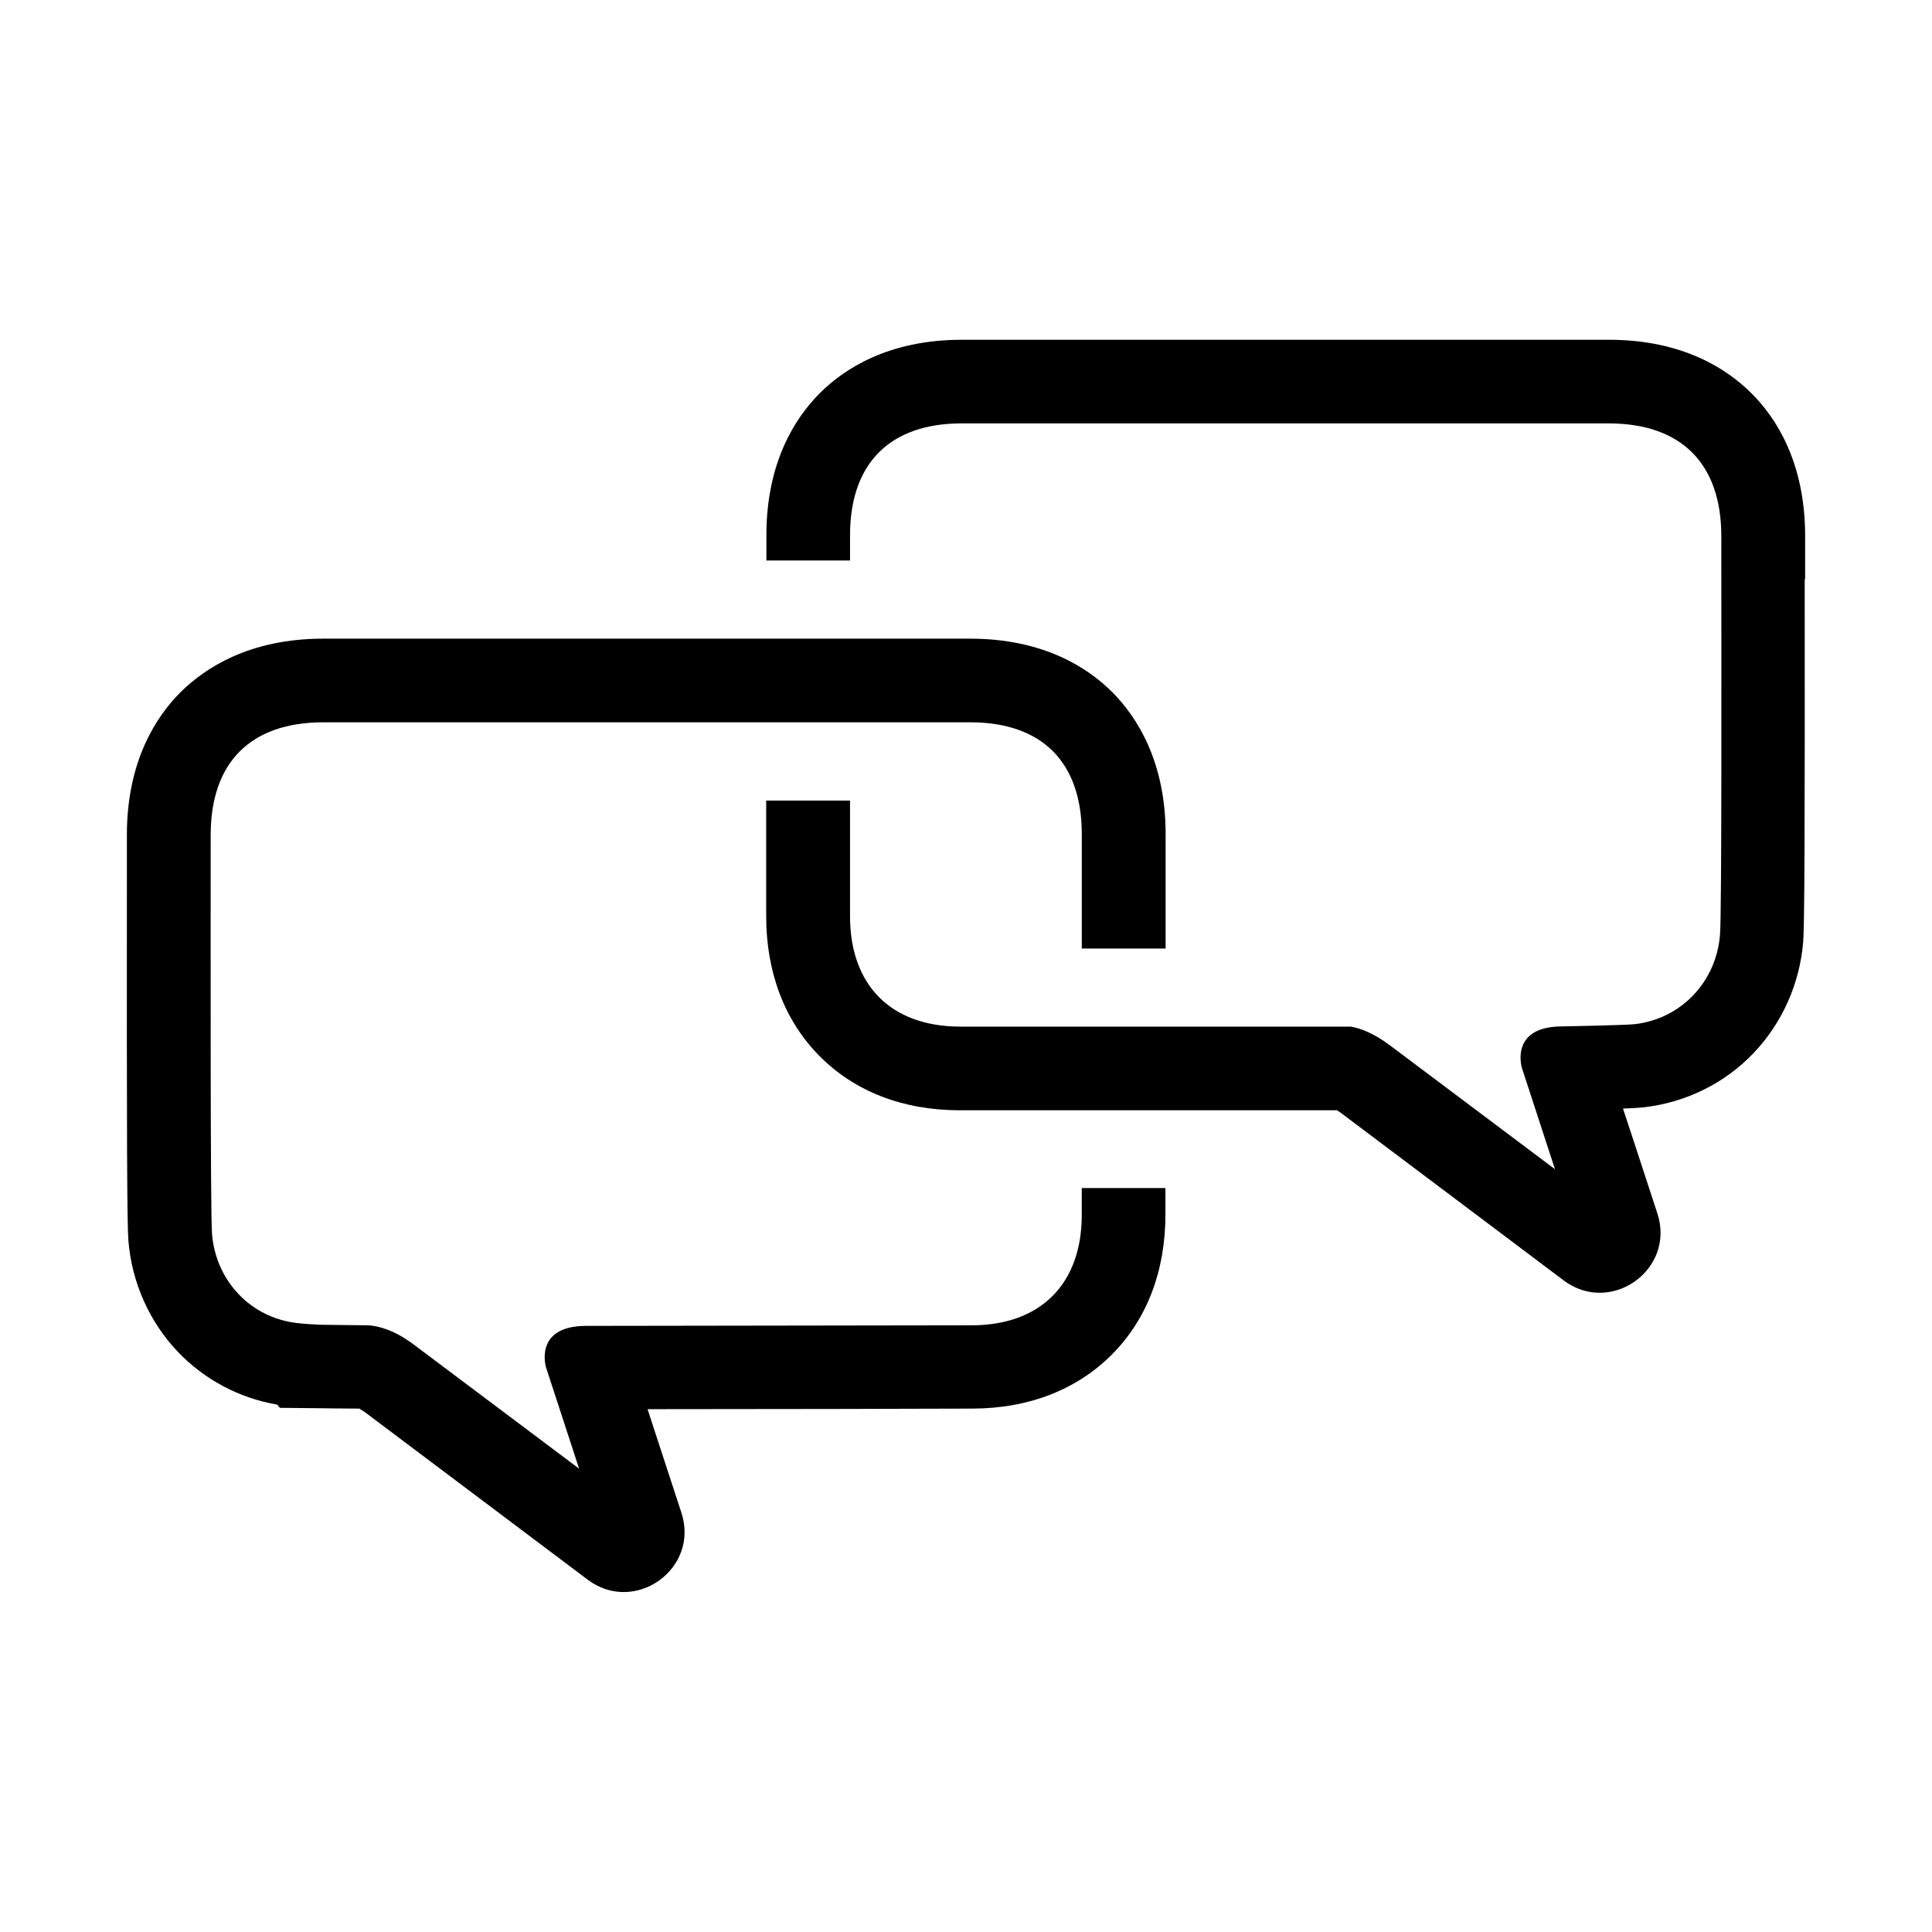
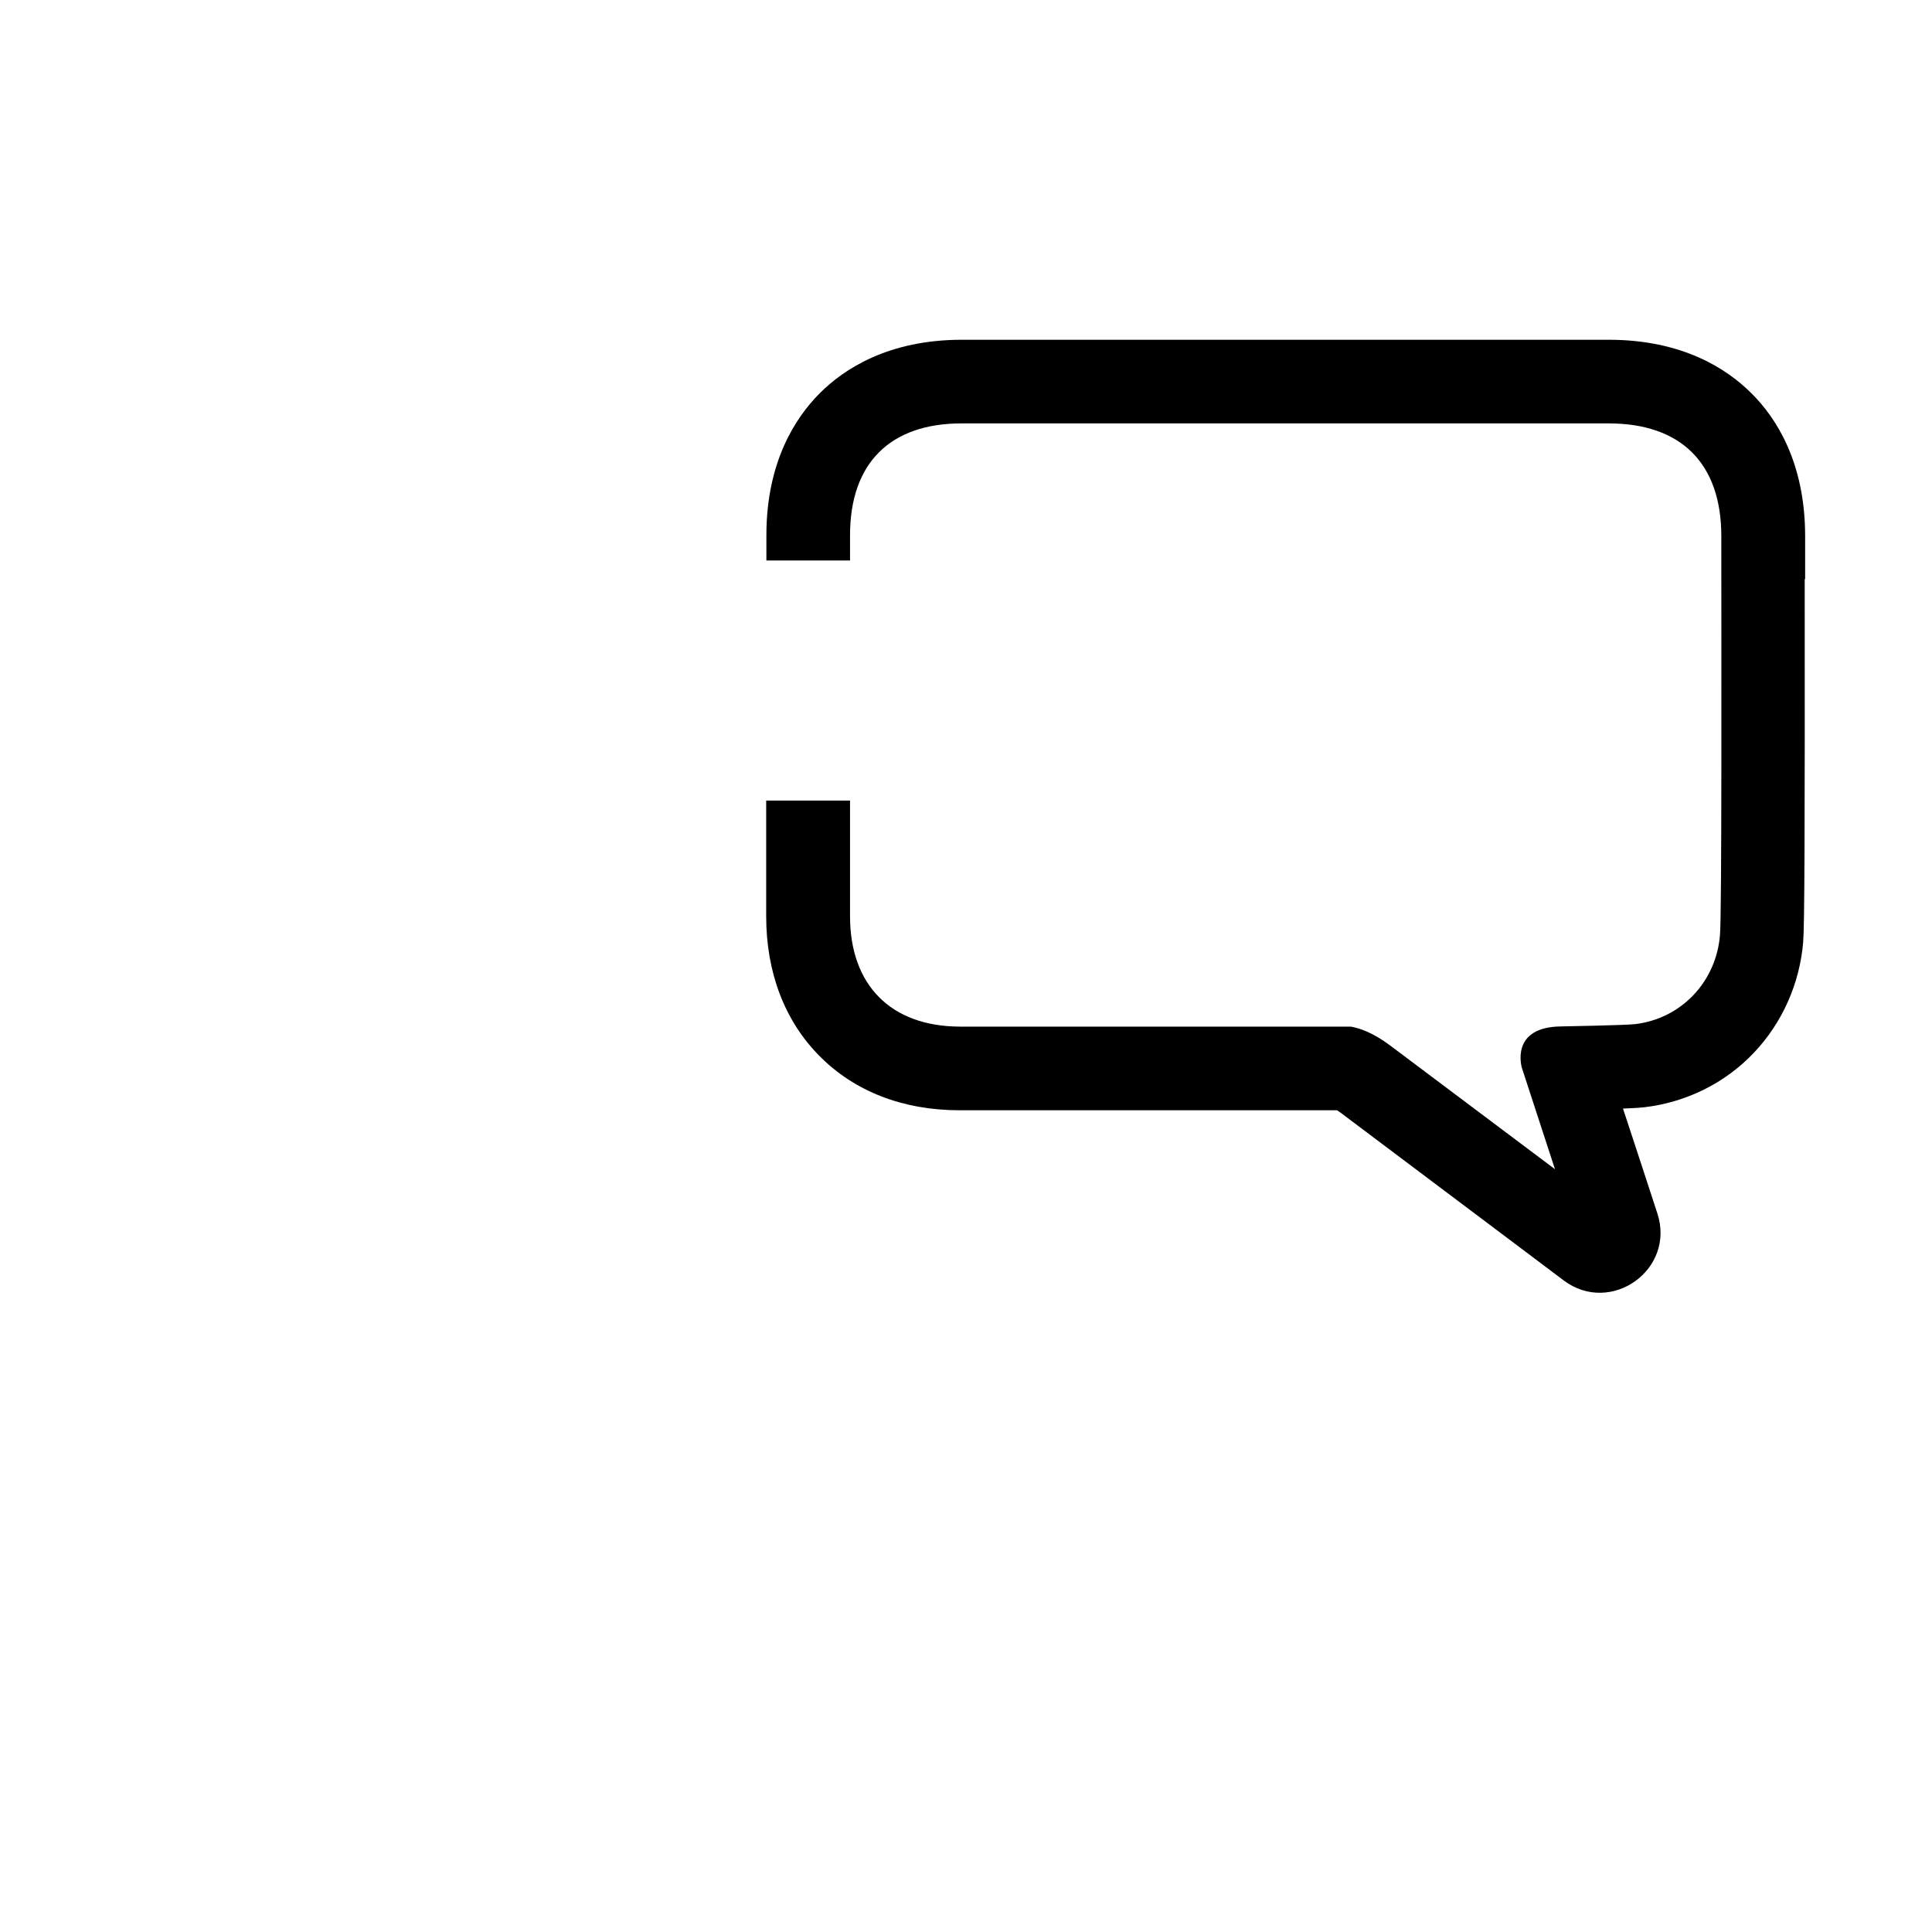
<svg xmlns="http://www.w3.org/2000/svg" fill="#000000" width="800px" height="800px" version="1.1" viewBox="144 144 512 512">
  <g>
    <path d="m622.38 297.47v-11.387c0-19.547-7.707-31.387-14.207-37.836-6.5-6.5-18.289-14.207-37.836-14.207h-87.059-84.387c-19.398 0-31.188 7.707-37.633 14.156-6.449 6.449-14.156 18.238-14.156 37.633v6.699h22.168v-6.699c0-19.043 10.578-29.625 29.574-29.625h84.387 87.059c19.246 0 29.875 10.629 29.875 29.875 0 29.523 0.152 100.01-0.352 105.7-1.008 12.395-10.227 22.168-22.52 23.629-2.672 0.301-19.598 0.605-19.598 0.605-13.703 0.152-10.379 10.984-10.379 10.984l8.766 26.852-43.629-32.746c-4.484-3.375-8.062-4.637-10.48-5.039h-4.031-24.383-20.707-22.219-20.707-11.539c-18.34-0.051-29.121-11.035-29.121-29.27v-30.633h-22.219v30.633c0 14.914 4.887 27.762 14.156 37.082 9.27 9.371 22.117 14.359 37.129 14.359h11.586 20.707 22.219 20.707 24.383 0.402s0.453 0.301 0.707 0.504h0.051l43.629 32.797 15.668 11.789c12.496 9.371 29.676-2.871 24.836-17.734l-6.098-18.641-3.023-9.168c4.031-0.152 5.141-0.301 5.691-0.352 11.082-1.309 21.41-6.398 29.02-14.461 7.508-7.91 12.141-18.34 13.047-29.371 0.352-4.535 0.453-27.91 0.402-96.125z" />
-     <path d="m430.68 465.95c0 18.238-10.832 29.223-29.121 29.27-10.629 0-102.48 0.152-102.48 0.152-13.703 0.152-10.379 10.984-10.379 10.984l8.766 26.852-43.629-32.746c-5.492-4.18-9.824-5.09-12.191-5.238-0.402 0-12.645-0.152-12.645-0.152-2.117-0.102-4.231-0.203-6.297-0.453-12.293-1.41-21.512-11.184-22.52-23.629-0.453-5.691-0.352-76.176-0.352-105.7 0-19.297 10.629-29.875 29.875-29.875h86.758 9.926 20.707 22.219 20.707 11.082c19.043 0 29.574 10.578 29.574 29.625v30.328h22.219v-30.328c0-19.398-7.707-31.137-14.156-37.633-6.449-6.449-18.238-14.156-37.633-14.156h-11.082-20.707-22.219-20.707-9.926-86.805c-19.547 0-31.336 7.758-37.836 14.207-6.5 6.5-14.207 18.289-14.207 37.836v11.438c-0.051 68.215 0.051 91.543 0.402 96.078 0.906 11.035 5.543 21.461 13.047 29.371 7.055 7.406 16.324 12.344 26.398 14.055l0.707 0.855 10.531 0.102s6.953 0.102 10.531 0.102c0.25 0.152 0.656 0.402 1.16 0.754h0.051l43.629 32.797 15.668 11.789c12.496 9.371 29.676-2.871 24.836-17.734l-6.098-18.641-2.871-8.816c27.004 0 78.242-0.102 85.949-0.152 15.012 0 27.809-4.988 37.129-14.359 9.27-9.32 14.156-22.117 14.156-37.082v-7.004h-22.168v7.004z" />
  </g>
</svg>